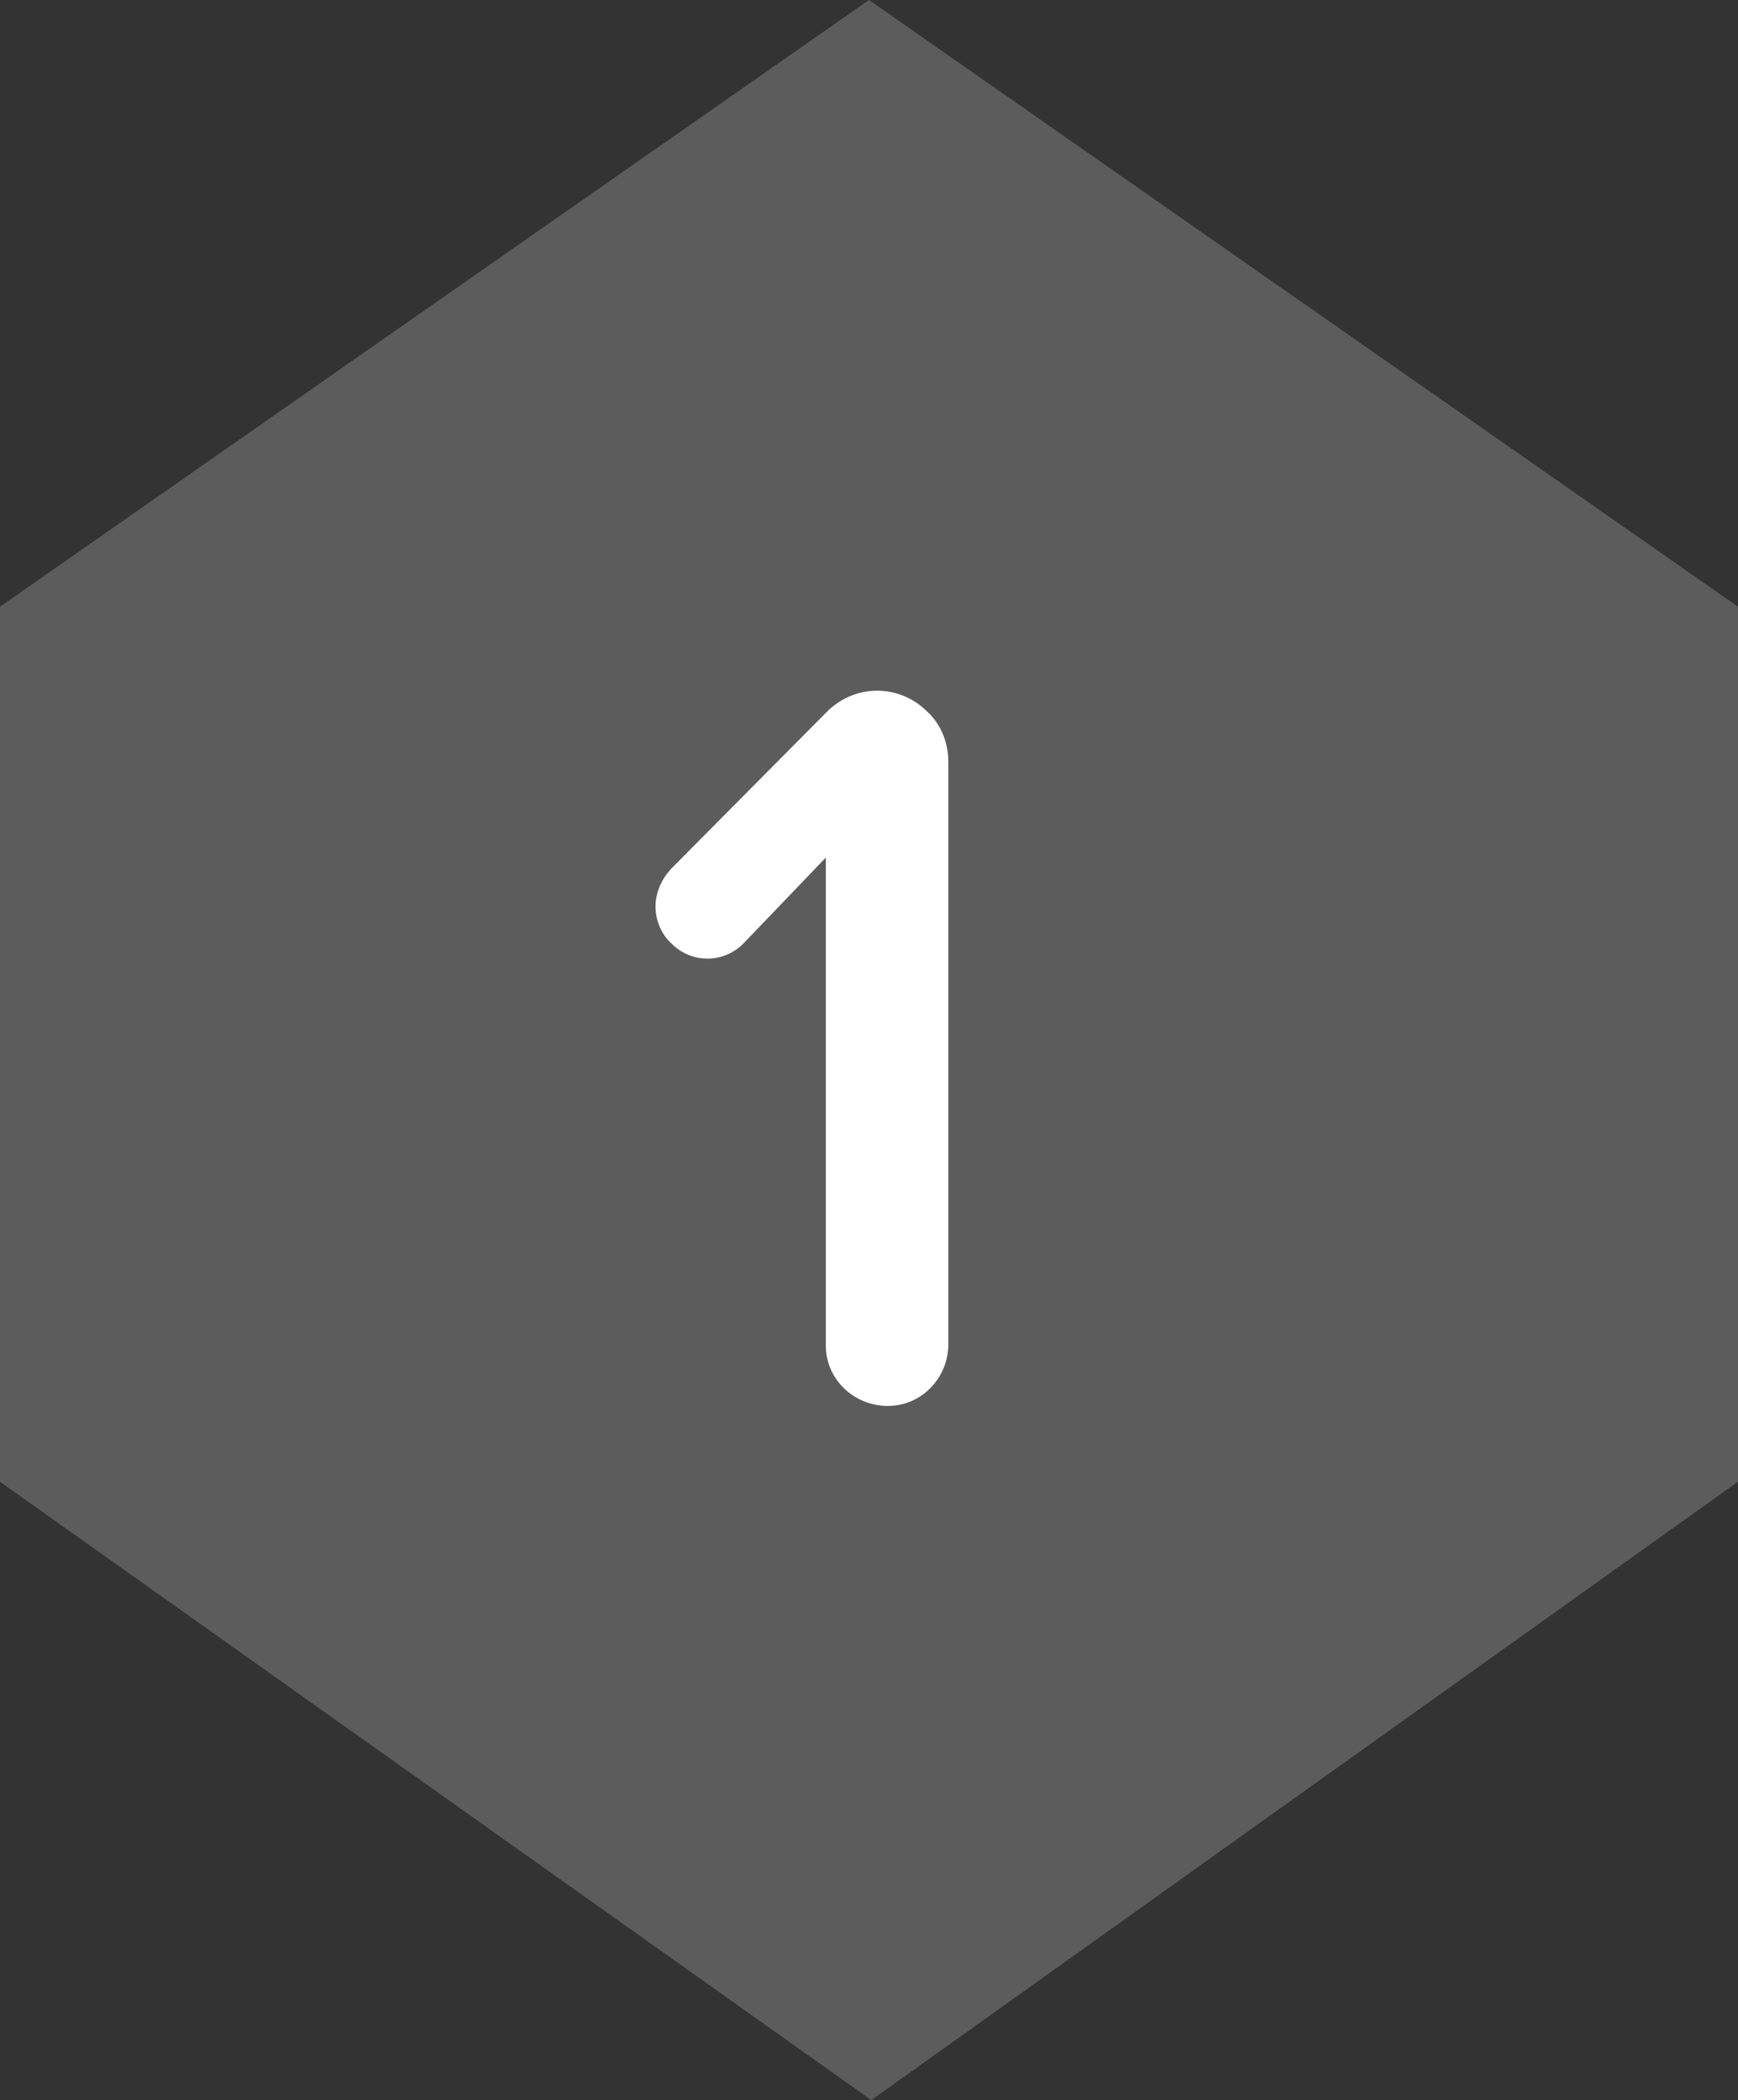
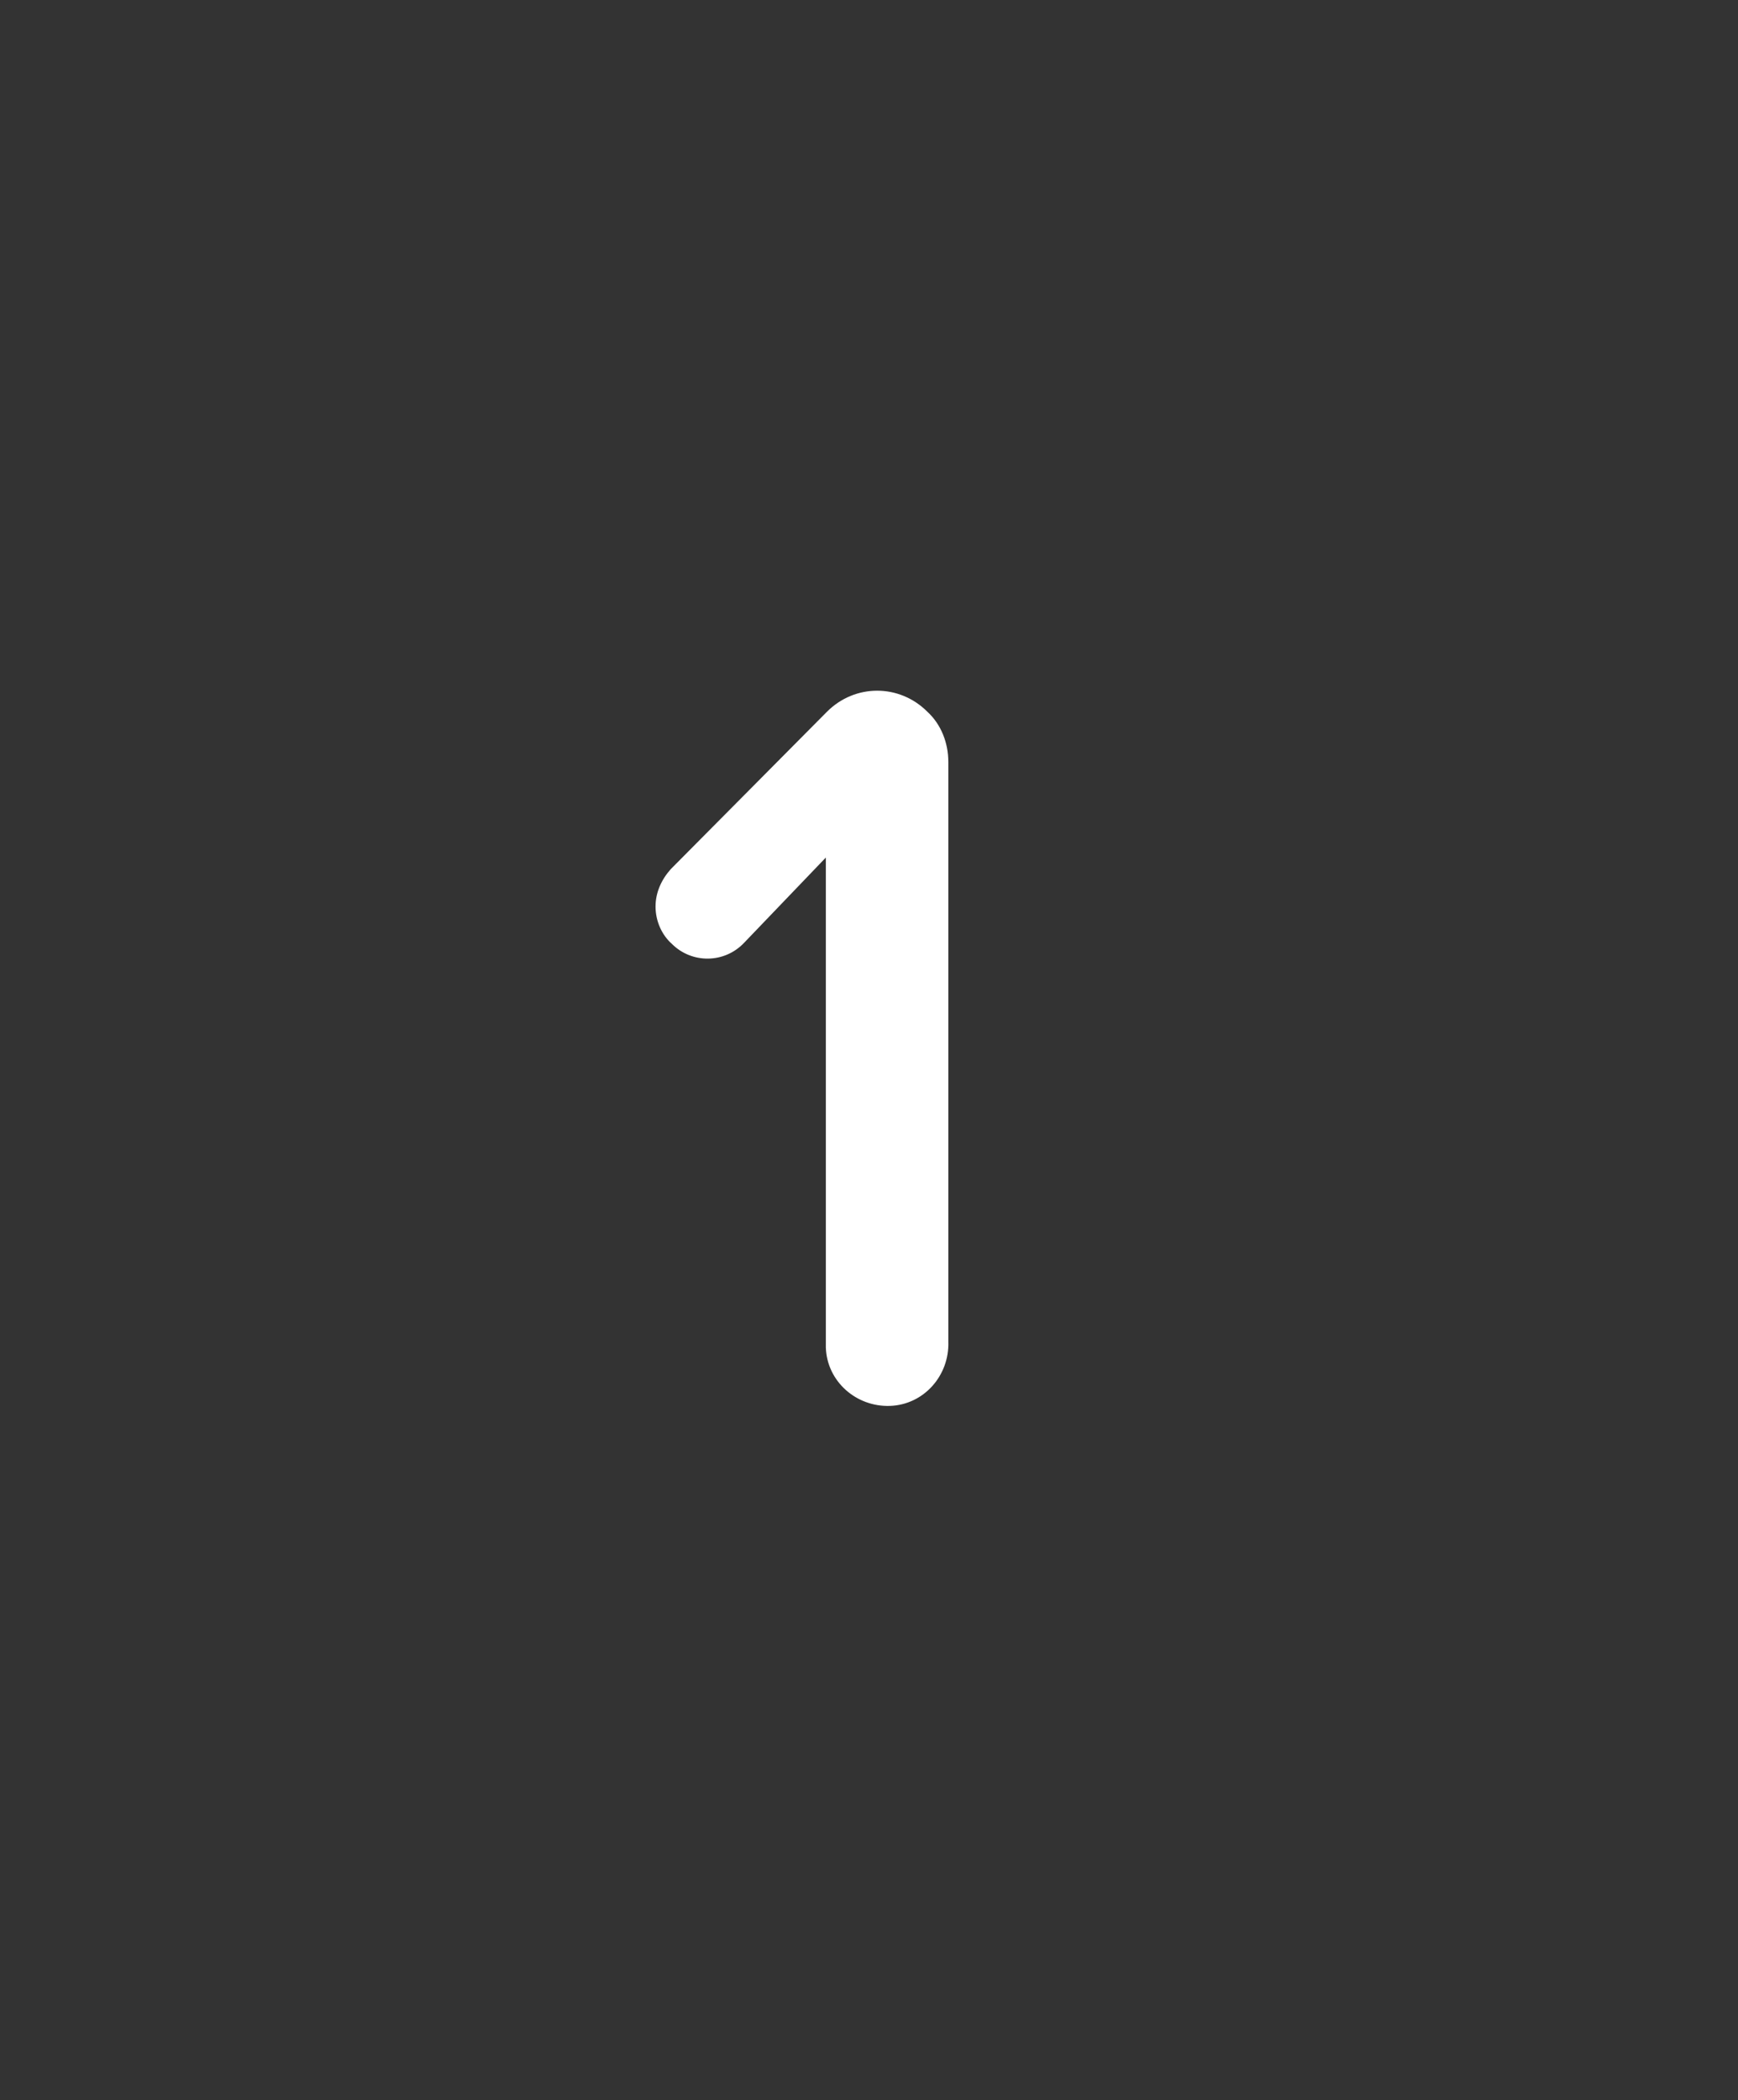
<svg xmlns="http://www.w3.org/2000/svg" version="1.1" id="Layer_1" x="0px" y="0px" viewBox="0 0 149 180" style="enable-background:new 0 0 149 180;" xml:space="preserve">
  <rect x="0" y="0" width="149" height="180" fill="#333333" stroke="none" />
  <style type="text/css">
	.st0{opacity:0.2;fill:#FFFFFF;}
	.st1{fill:#FFFFFF;}
</style>
  <title>step-1</title>
-   <polygon class="st0" points="149,52 74.5,0 0,52 0,127 74.7,180 149,127 " />
-   <path class="st1" d="M70.8,115.1V73.5l-7,7.3c-1.7,1.8-4.5,1.8-6.2,0.1c-0.9-0.8-1.4-2-1.4-3.2c0-1.2,0.5-2.3,1.3-3.2l13.4-13.5  c2.4-2.4,6.2-2.4,8.6,0c1.2,1.1,1.8,2.7,1.8,4.3v49.7c0.1,2.9-2.1,5.4-5,5.5c-2.9,0.1-5.4-2.1-5.5-5  C70.8,115.4,70.8,115.2,70.8,115.1L70.8,115.1z" />
+   <path class="st1" d="M70.8,115.1V73.5l-7,7.3c-1.7,1.8-4.5,1.8-6.2,0.1c-0.9-0.8-1.4-2-1.4-3.2c0-1.2,0.5-2.3,1.3-3.2l13.4-13.5  c2.4-2.4,6.2-2.4,8.6,0c1.2,1.1,1.8,2.7,1.8,4.3v49.7c0.1,2.9-2.1,5.4-5,5.5c-2.9,0.1-5.4-2.1-5.5-5  C70.8,115.4,70.8,115.2,70.8,115.1z" />
</svg>